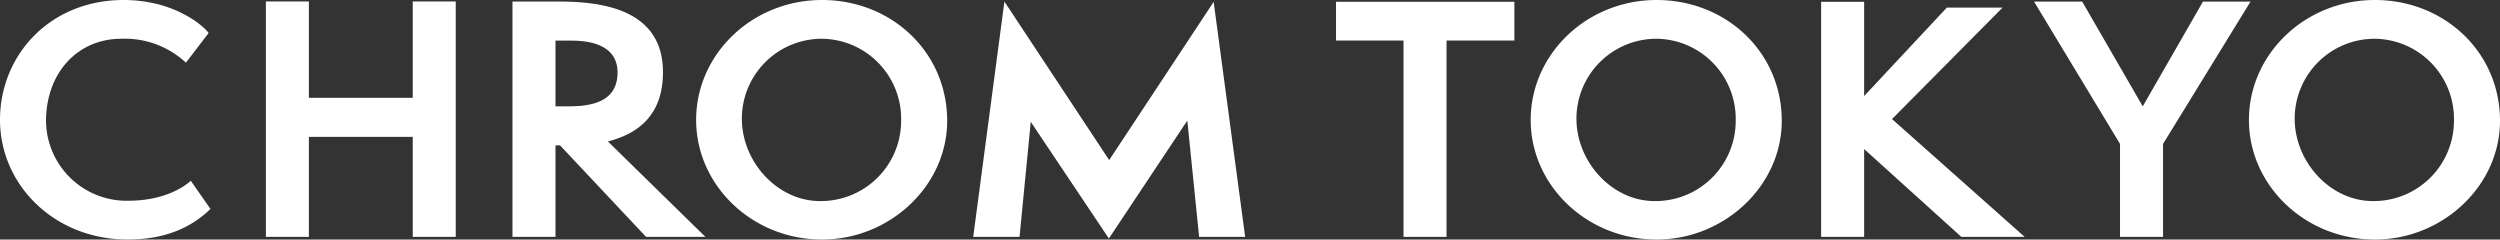
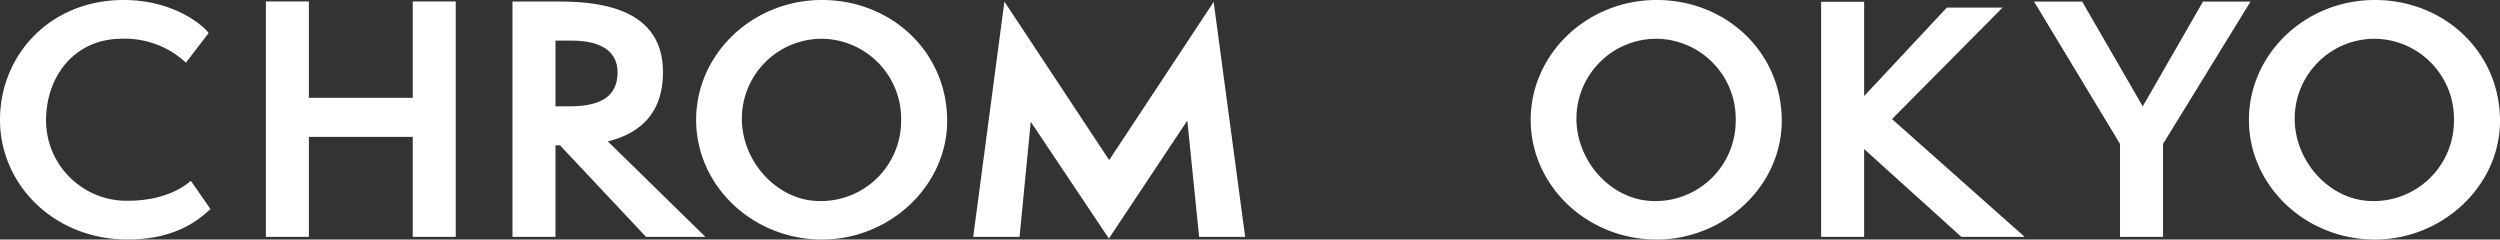
<svg xmlns="http://www.w3.org/2000/svg" width="500" height="47.906" viewBox="0 0 500 47.906">
  <rect x="0" y="0" width="500" height="47.906" fill="#333333" stroke="none" />
  <g id="グループ_85" data-name="グループ 85" transform="translate(-2442.536 1745)">
    <path id="パス_89" data-name="パス 89" d="M397.59,41.789C393.41,45.846,388.021,47.9,381,47.9c-14.656,0-25.5-10.961-25.5-23.922C355.5,10.962,365.552,0,380.209,0c10.052,0,15.928,5.085,17.018,6.6l-4.542,5.934a17.918,17.918,0,0,0-12.9-4.784c-8.9,0-15.081,6.964-15.081,16.473a16.117,16.117,0,0,0,16.353,15.928c7.024,0,11.081-2.6,12.6-4Z" transform="translate(2087.036 -1744.999)" fill="#fff" />
    <path id="パス_90" data-name="パス 90" d="M415.02,47.246v-20H394.248v20h-8.6V.166h8.6V19.435H415.02V.166h8.6v47.08Z" transform="translate(2110.064 -1744.873)" fill="#fff" />
    <path id="パス_91" data-name="パス 91" d="M440.318,47.239l-17.2-18.3h-.91v18.3h-8.6V.175h9.447c8.842,0,20.652,1.759,20.652,14.109,0,8.661-5.025,12.358-11.022,13.869l19.5,19.085Zm-15.2-26.109c6.479,0,9.507-2.242,9.507-6.784,0-3.814-2.725-6.359-9.267-6.359h-3.149V21.13Z" transform="translate(2131.425 -1744.867)" fill="#fff" />
    <path id="パス_92" data-name="パス 92" d="M459.625,47.906c-13.989,0-25.194-10.841-25.194-23.924C434.431,10.839,445.635,0,459.625,0c13.81,0,25.014,10.358,25.014,24.164,0,13.023-11.506,23.742-25.014,23.742m0-40.153A15.985,15.985,0,0,0,443.577,23.74c0,8.6,7.086,16.473,15.625,16.473a16.052,16.052,0,0,0,16.231-16.108A16.02,16.02,0,0,0,459.625,7.752" transform="translate(2147.331 -1745)" fill="#fff" />
    <path id="パス_93" data-name="パス 93" d="M511.029,47.236l-2.362-23.257L492.981,47.564,477.356,24.223l-2.242,23.013h-9.266L472.087.179l20.955,31.7L513.938.239l6.3,47Z" transform="translate(2171.331 -1744.863)" fill="#fff" />
-     <path id="パス_94" data-name="パス 94" d="M520.488,47.219V7.953h-13.5V.2h35.671V7.953H529.089V47.219Z" transform="translate(2202.753 -1744.846)" fill="#fff" />
    <path id="パス_95" data-name="パス 95" d="M554.256,47.906c-13.989,0-25.2-10.841-25.2-23.924C529.061,10.839,540.267,0,554.256,0c13.81,0,25.014,10.358,25.014,24.164,0,13.023-11.509,23.742-25.014,23.742m0-40.153a15.986,15.986,0,0,0-16.05,15.988c0,8.6,7.086,16.473,15.626,16.473a16.051,16.051,0,0,0,16.23-16.108A16.019,16.019,0,0,0,554.256,7.752" transform="translate(2219.618 -1745)" fill="#fff" />
    <path id="パス_96" data-name="パス 96" d="M590.031,47.219,570.59,29.656V47.219h-8.6V.2h8.6V19.057L587.122,1.372h11.146L576.162,23.659l26.527,23.56Z" transform="translate(2244.773 -1744.846)" fill="#fff" />
    <path id="パス_97" data-name="パス 97" d="M603.329,47.237V28.644L586.129.178h9.629l12.113,20.955L619.923.178h9.509l-17.5,28.466V47.237Z" transform="translate(2263.212 -1744.864)" fill="#fff" />
    <path id="パス_98" data-name="パス 98" d="M635.694,47.906c-13.989,0-25.2-10.841-25.2-23.924C610.5,10.839,621.7,0,635.694,0c13.81,0,25.014,10.358,25.014,24.164,0,13.023-11.506,23.742-25.014,23.742m0-40.153A15.985,15.985,0,0,0,619.646,23.74c0,8.6,7.086,16.473,15.625,16.473A16.052,16.052,0,0,0,651.5,24.105,16.02,16.02,0,0,0,635.694,7.752" transform="translate(2281.828 -1745)" fill="#fff" />
  </g>
</svg>